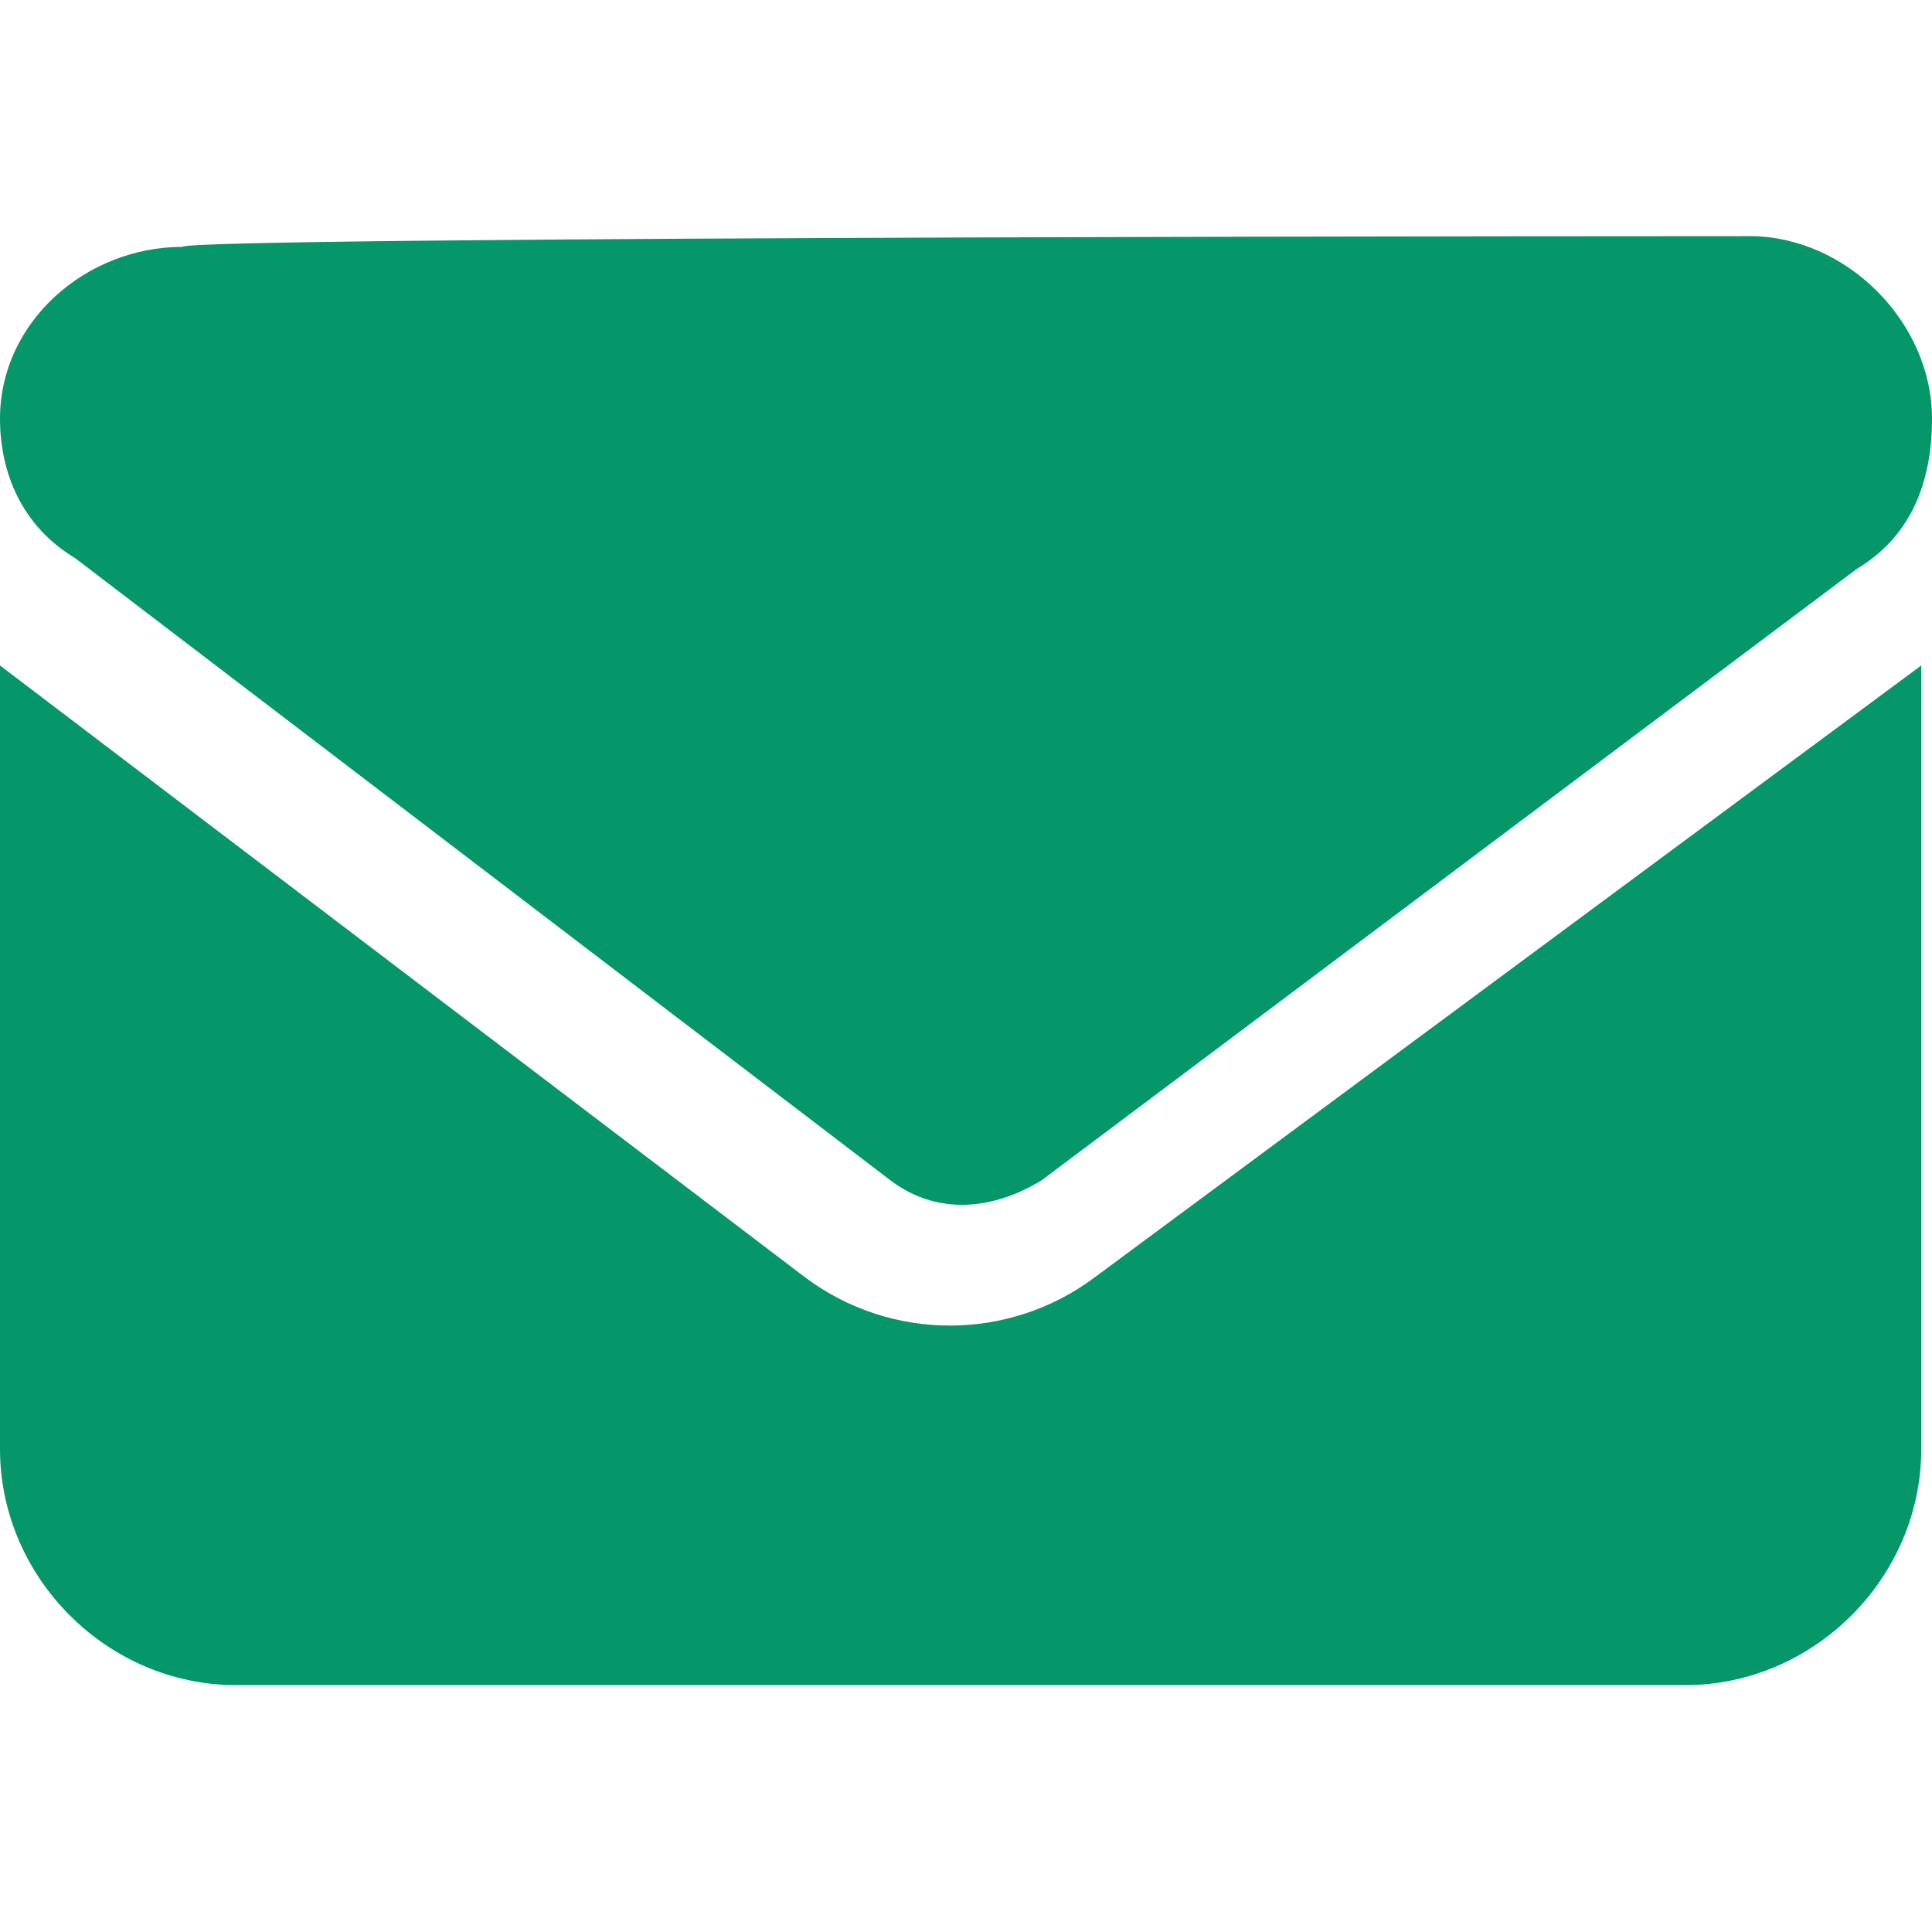
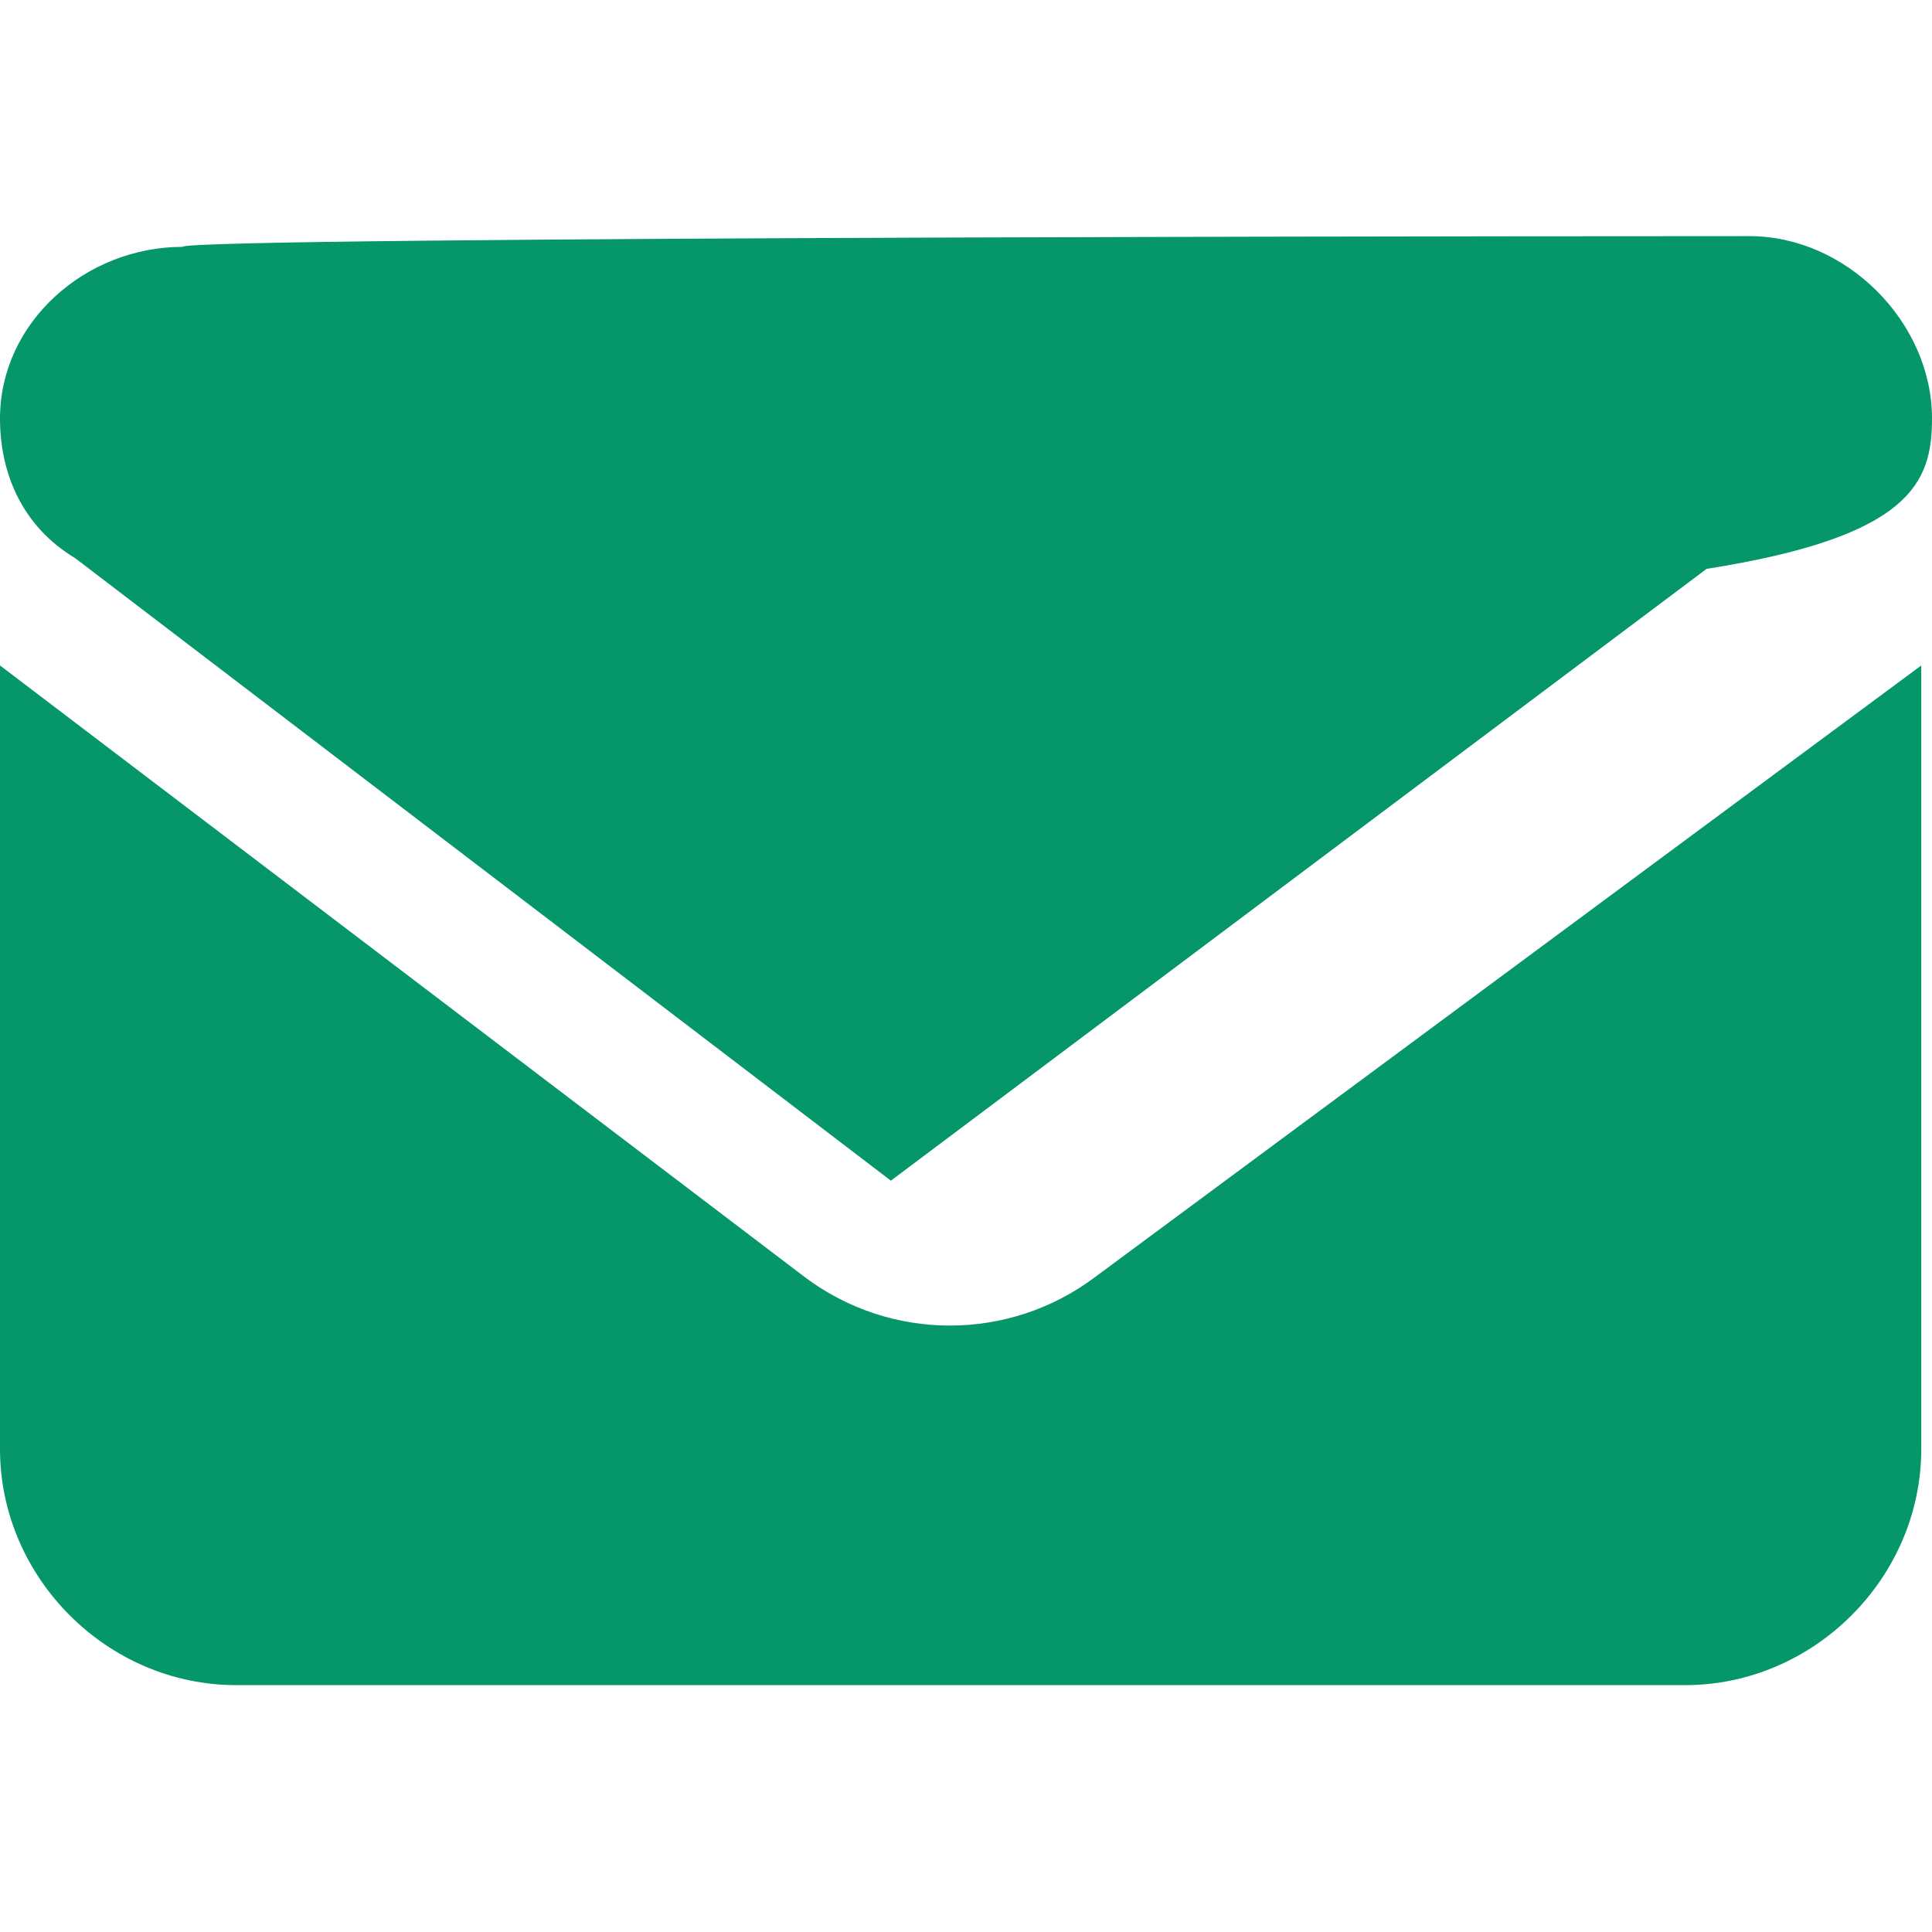
<svg xmlns="http://www.w3.org/2000/svg" version="1.1" id="Layer_1" x="0px" y="0px" viewBox="0 0 18 18" style="enable-background:new 0 0 18 18;" xml:space="preserve">
  <style type="text/css">
	.st0{fill:#059669;}
</style>
-   <path class="st0" d="M1.7,2.3C0.8,2.3,0,3,0,3.9c0,0.5,0.2,1,0.7,1.3L8.3,11c0.4,0.3,0.9,0.3,1.4,0l7.6-5.7C17.8,5,18,4.5,18,3.9  c0-0.9-0.8-1.7-1.7-1.7C16.3,2.2,1.7,2.2,1.7,2.3z M0,6.2v7.3c0,1.2,1,2.2,2.2,2.2h13.5c1.2,0,2.2-1,2.2-2.2V6.2l-7.7,5.7  c-0.8,0.6-1.9,0.6-2.7,0L0,6.2z" />
+   <path class="st0" d="M1.7,2.3C0.8,2.3,0,3,0,3.9c0,0.5,0.2,1,0.7,1.3L8.3,11l7.6-5.7C17.8,5,18,4.5,18,3.9  c0-0.9-0.8-1.7-1.7-1.7C16.3,2.2,1.7,2.2,1.7,2.3z M0,6.2v7.3c0,1.2,1,2.2,2.2,2.2h13.5c1.2,0,2.2-1,2.2-2.2V6.2l-7.7,5.7  c-0.8,0.6-1.9,0.6-2.7,0L0,6.2z" />
</svg>